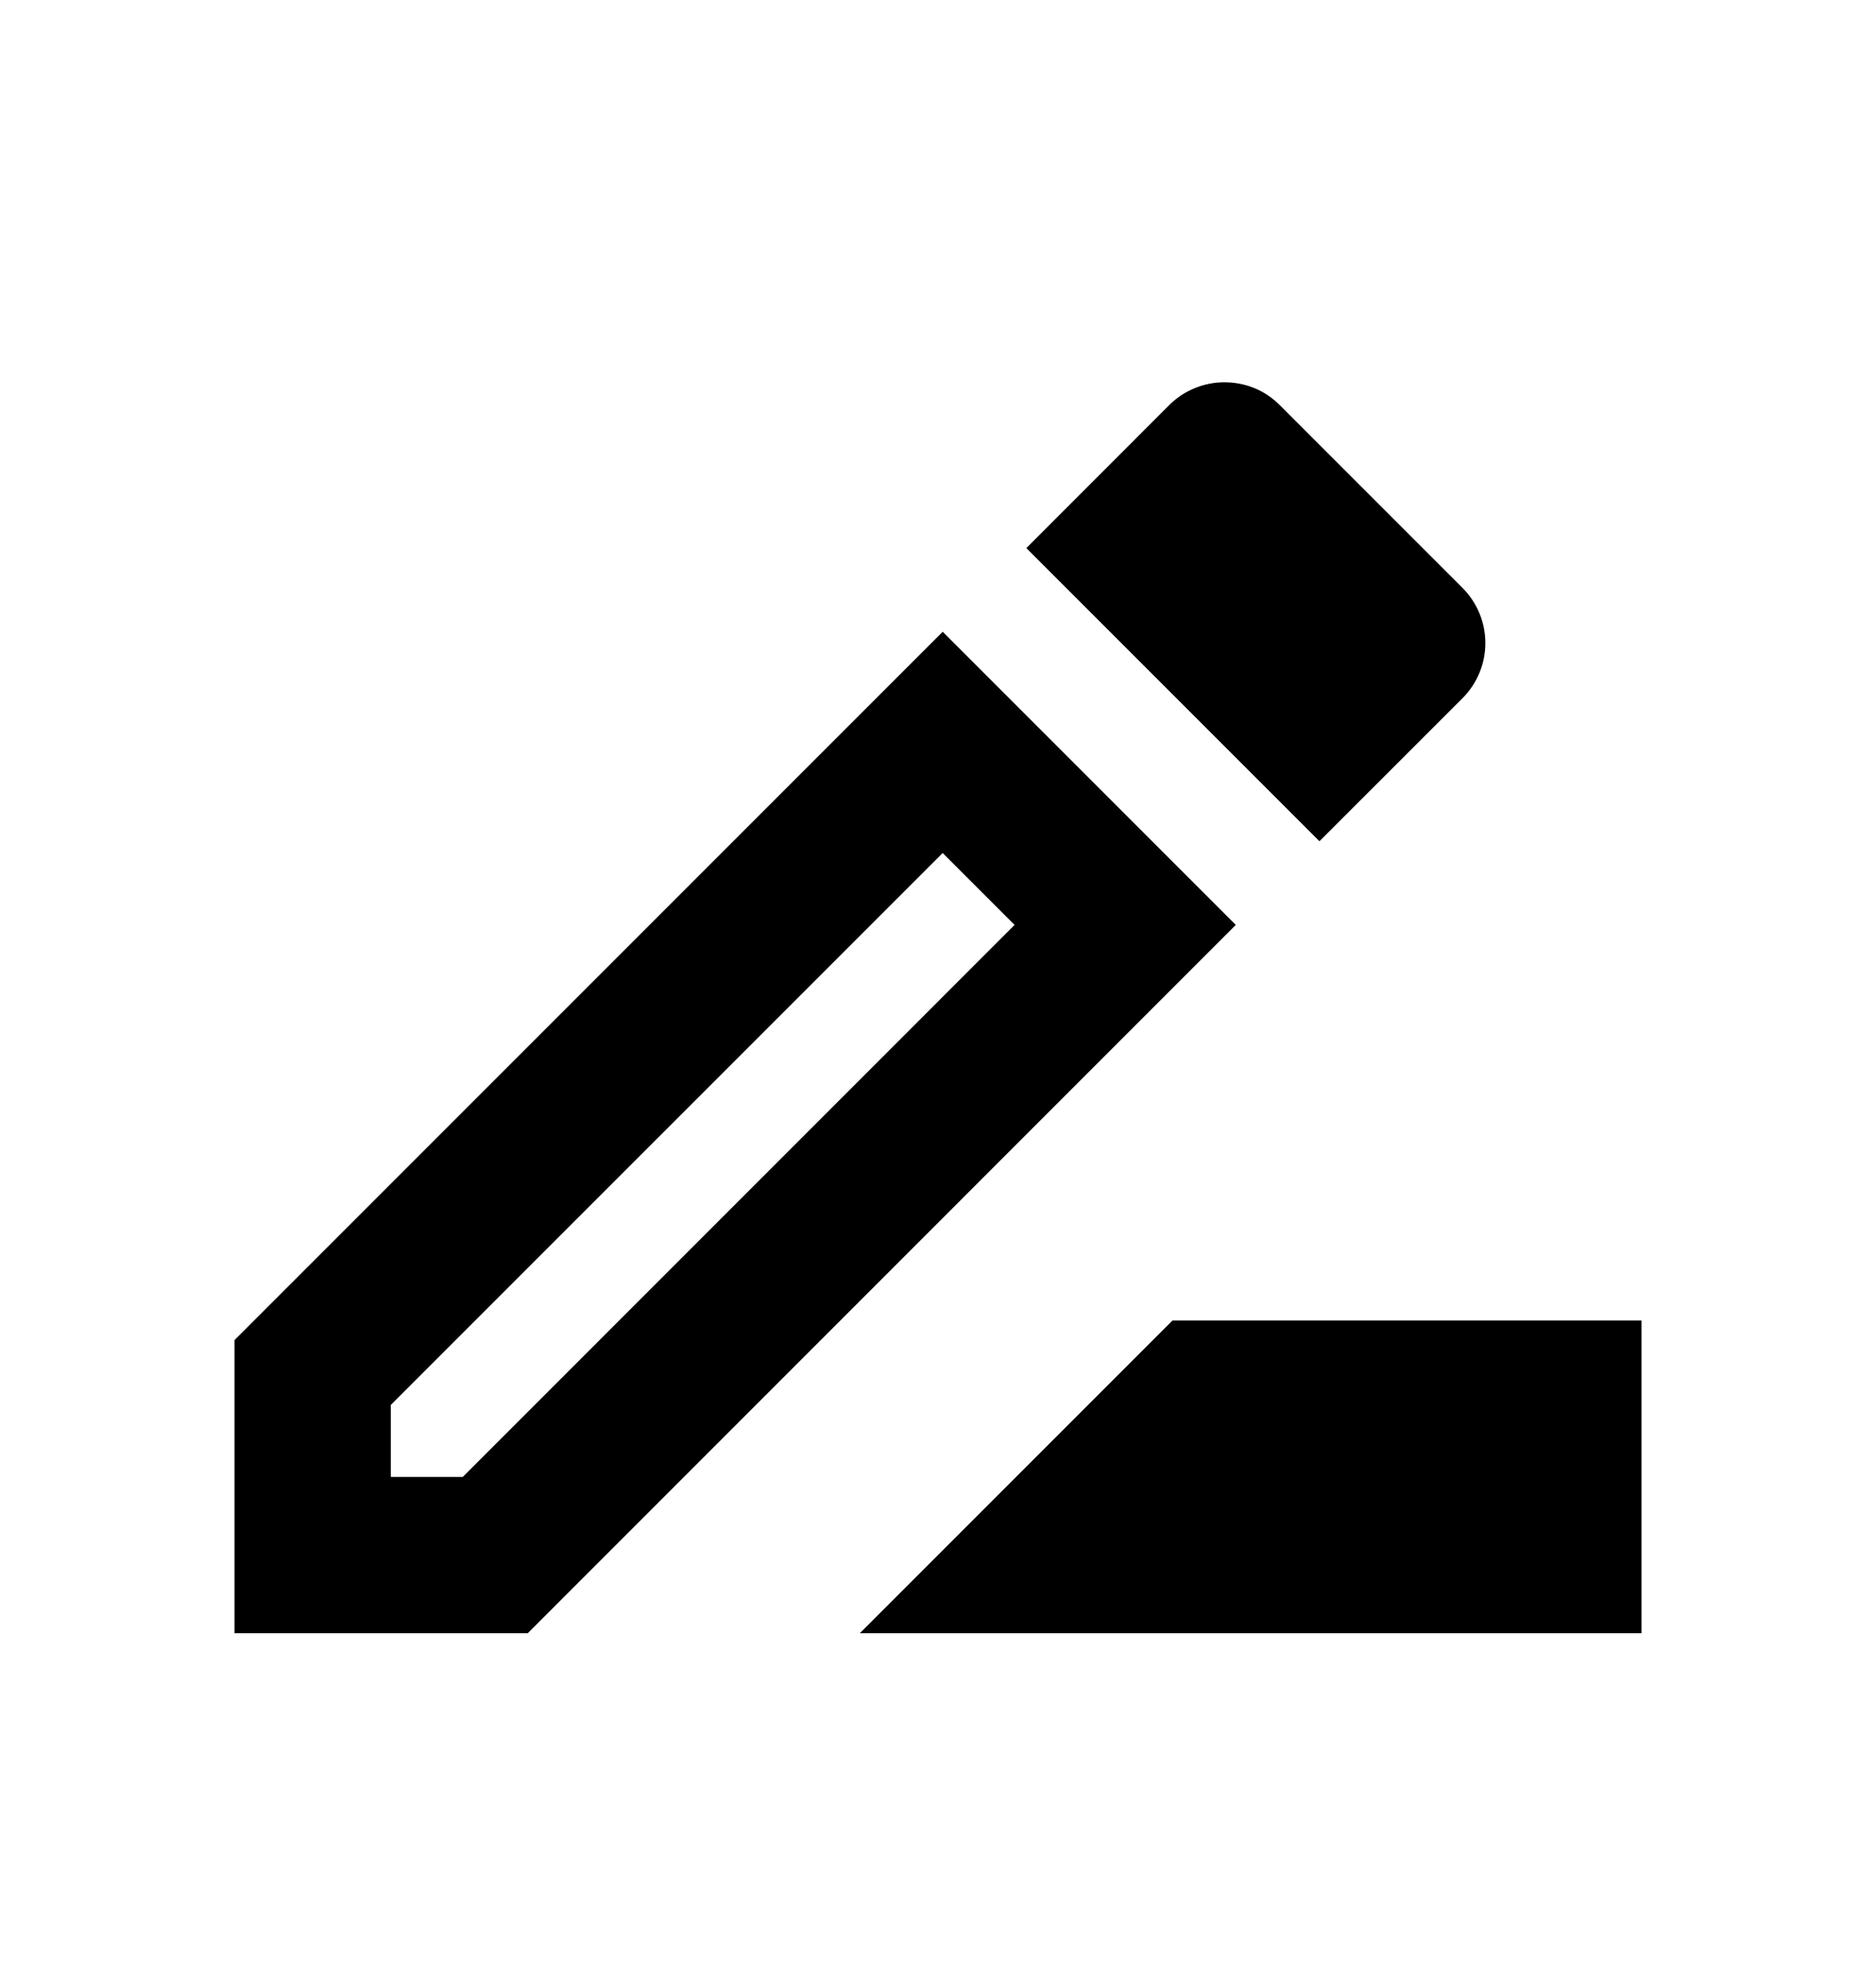
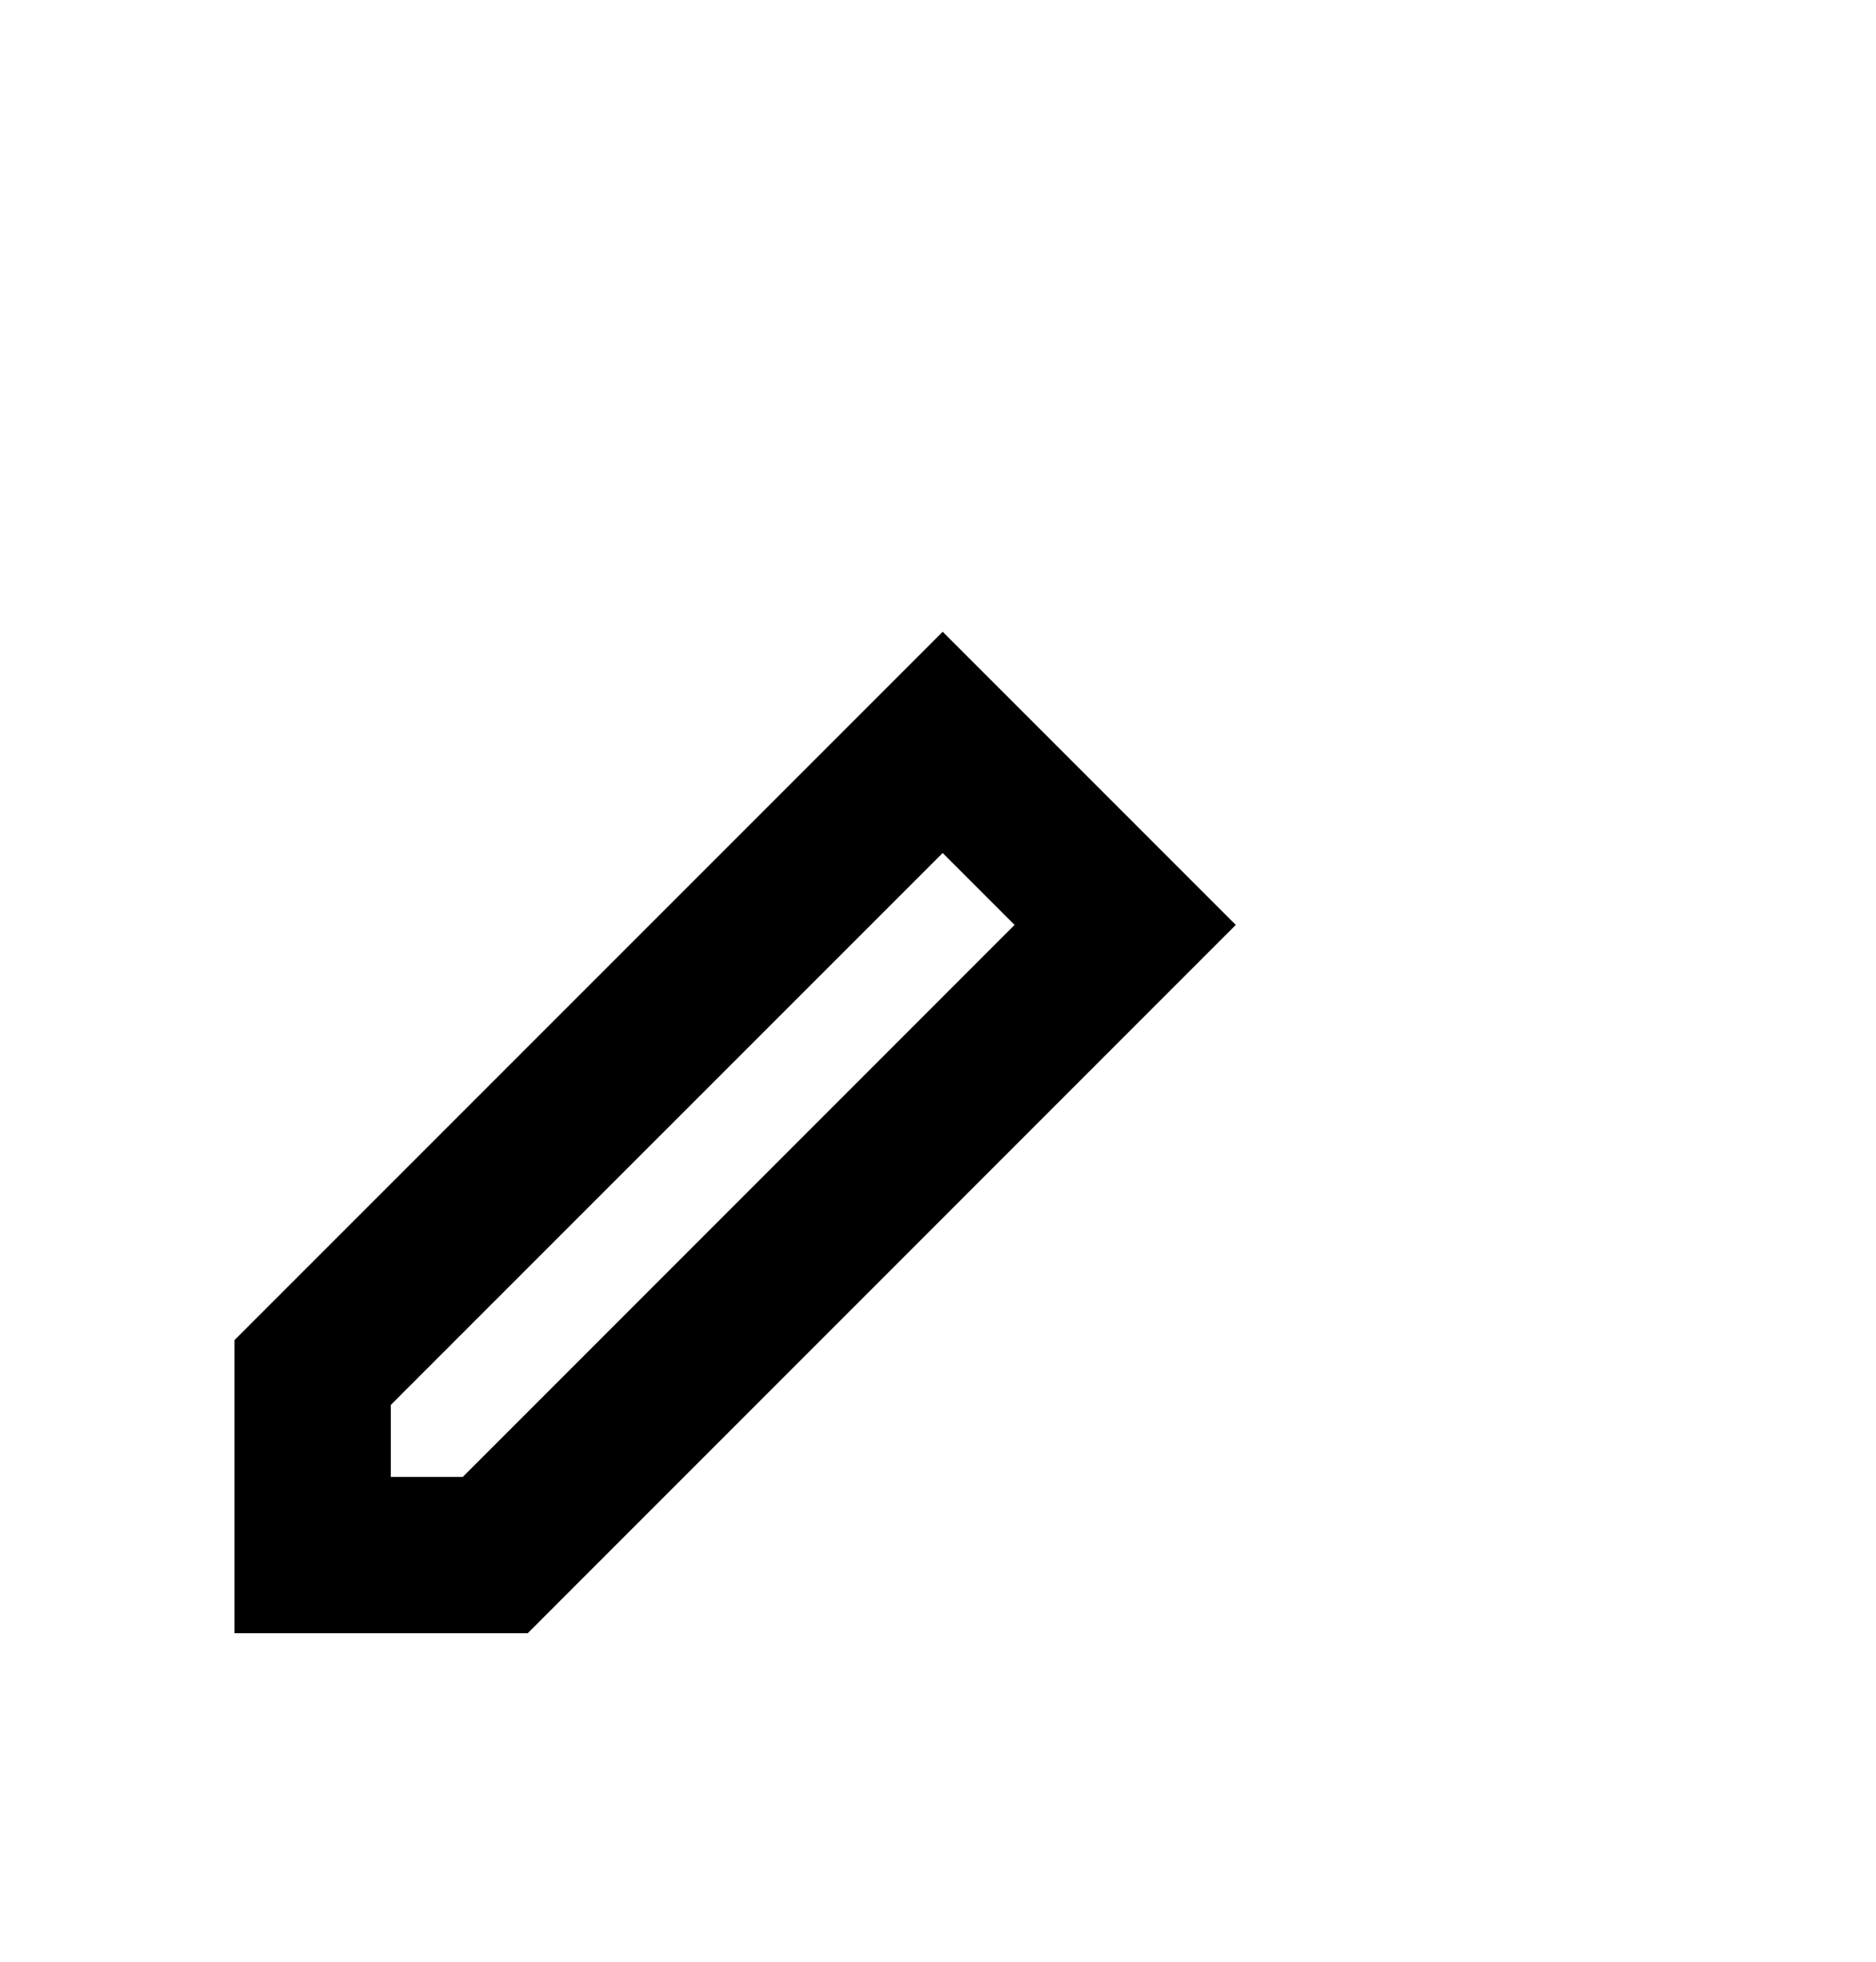
<svg xmlns="http://www.w3.org/2000/svg" width="22" height="23" viewBox="0 0 22 23" fill="none">
-   <path d="M13.75 15.482L10.083 19.149H19.25V15.482H13.75Z" fill="black" />
  <path d="M11.055 7.407L2.75 15.712V19.149H6.188L14.492 10.844L11.055 7.407ZM5.427 17.316H4.583V16.472L11.055 10.001L11.898 10.844L5.427 17.316Z" fill="black" />
-   <path d="M17.151 8.186C17.508 7.828 17.508 7.251 17.151 6.893L15.006 4.748C14.822 4.565 14.593 4.482 14.355 4.482C14.126 4.482 13.887 4.574 13.713 4.748L12.036 6.426L15.473 9.863L17.151 8.186Z" fill="black" />
</svg>